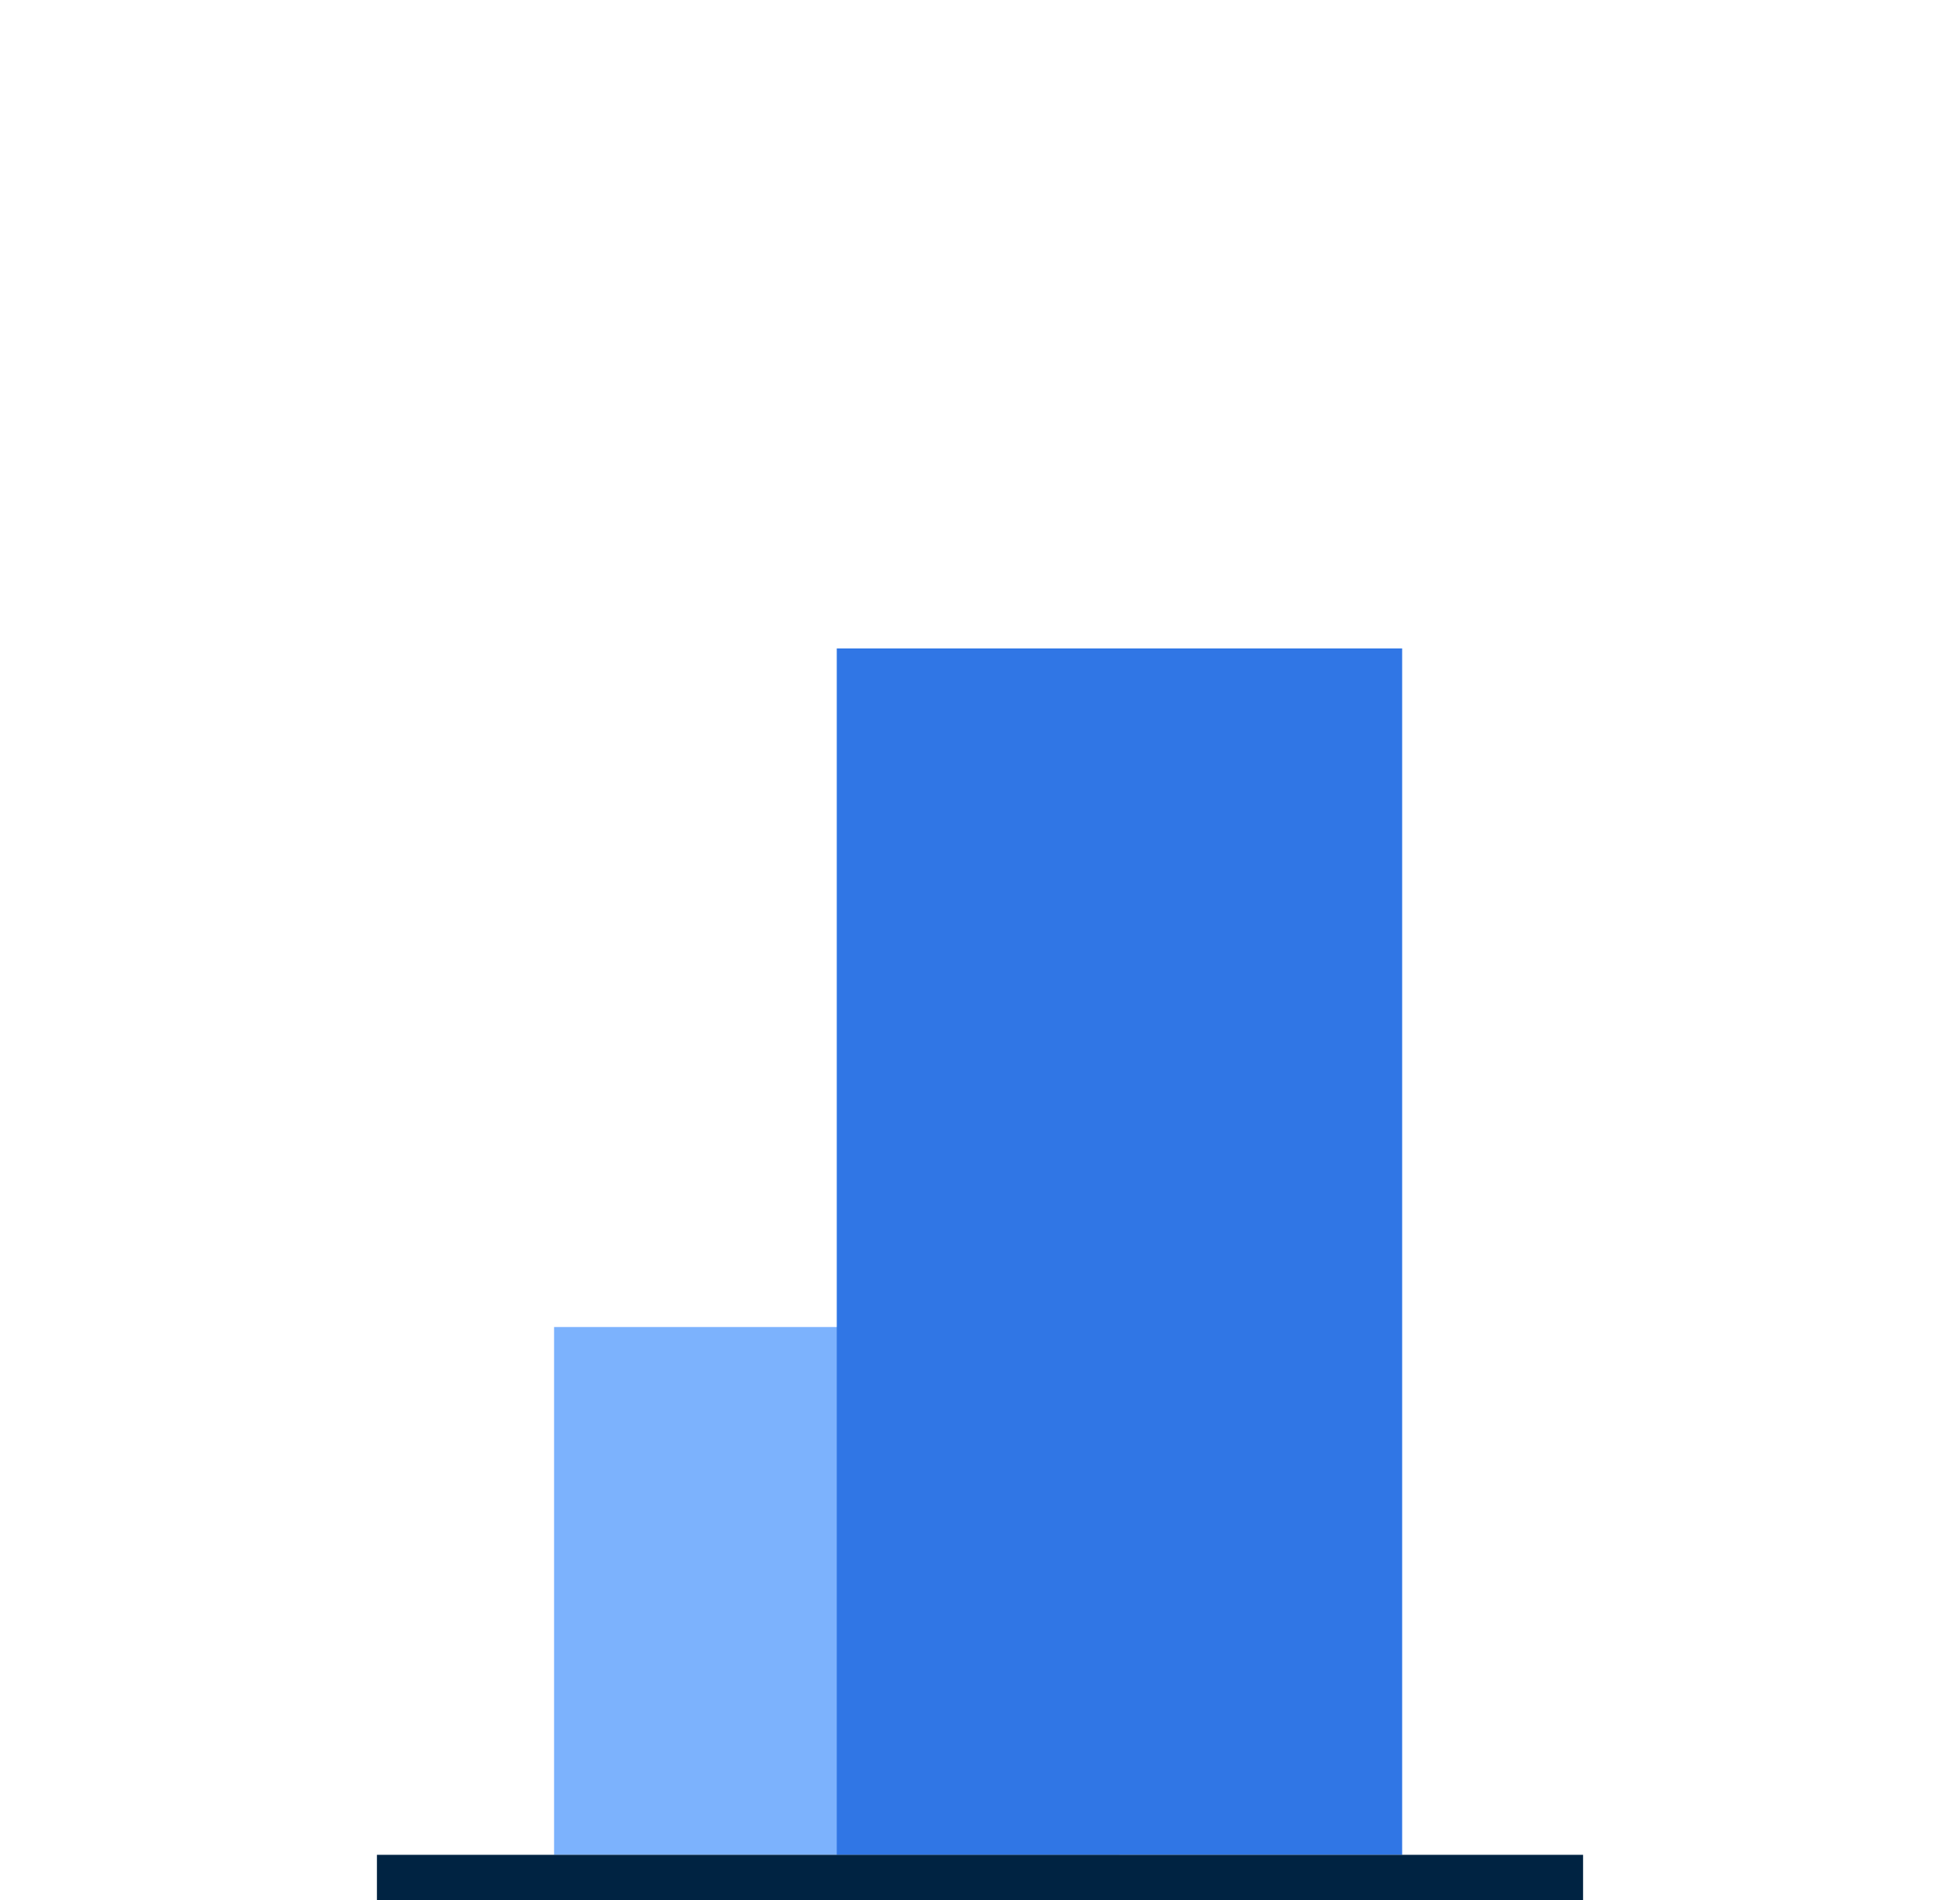
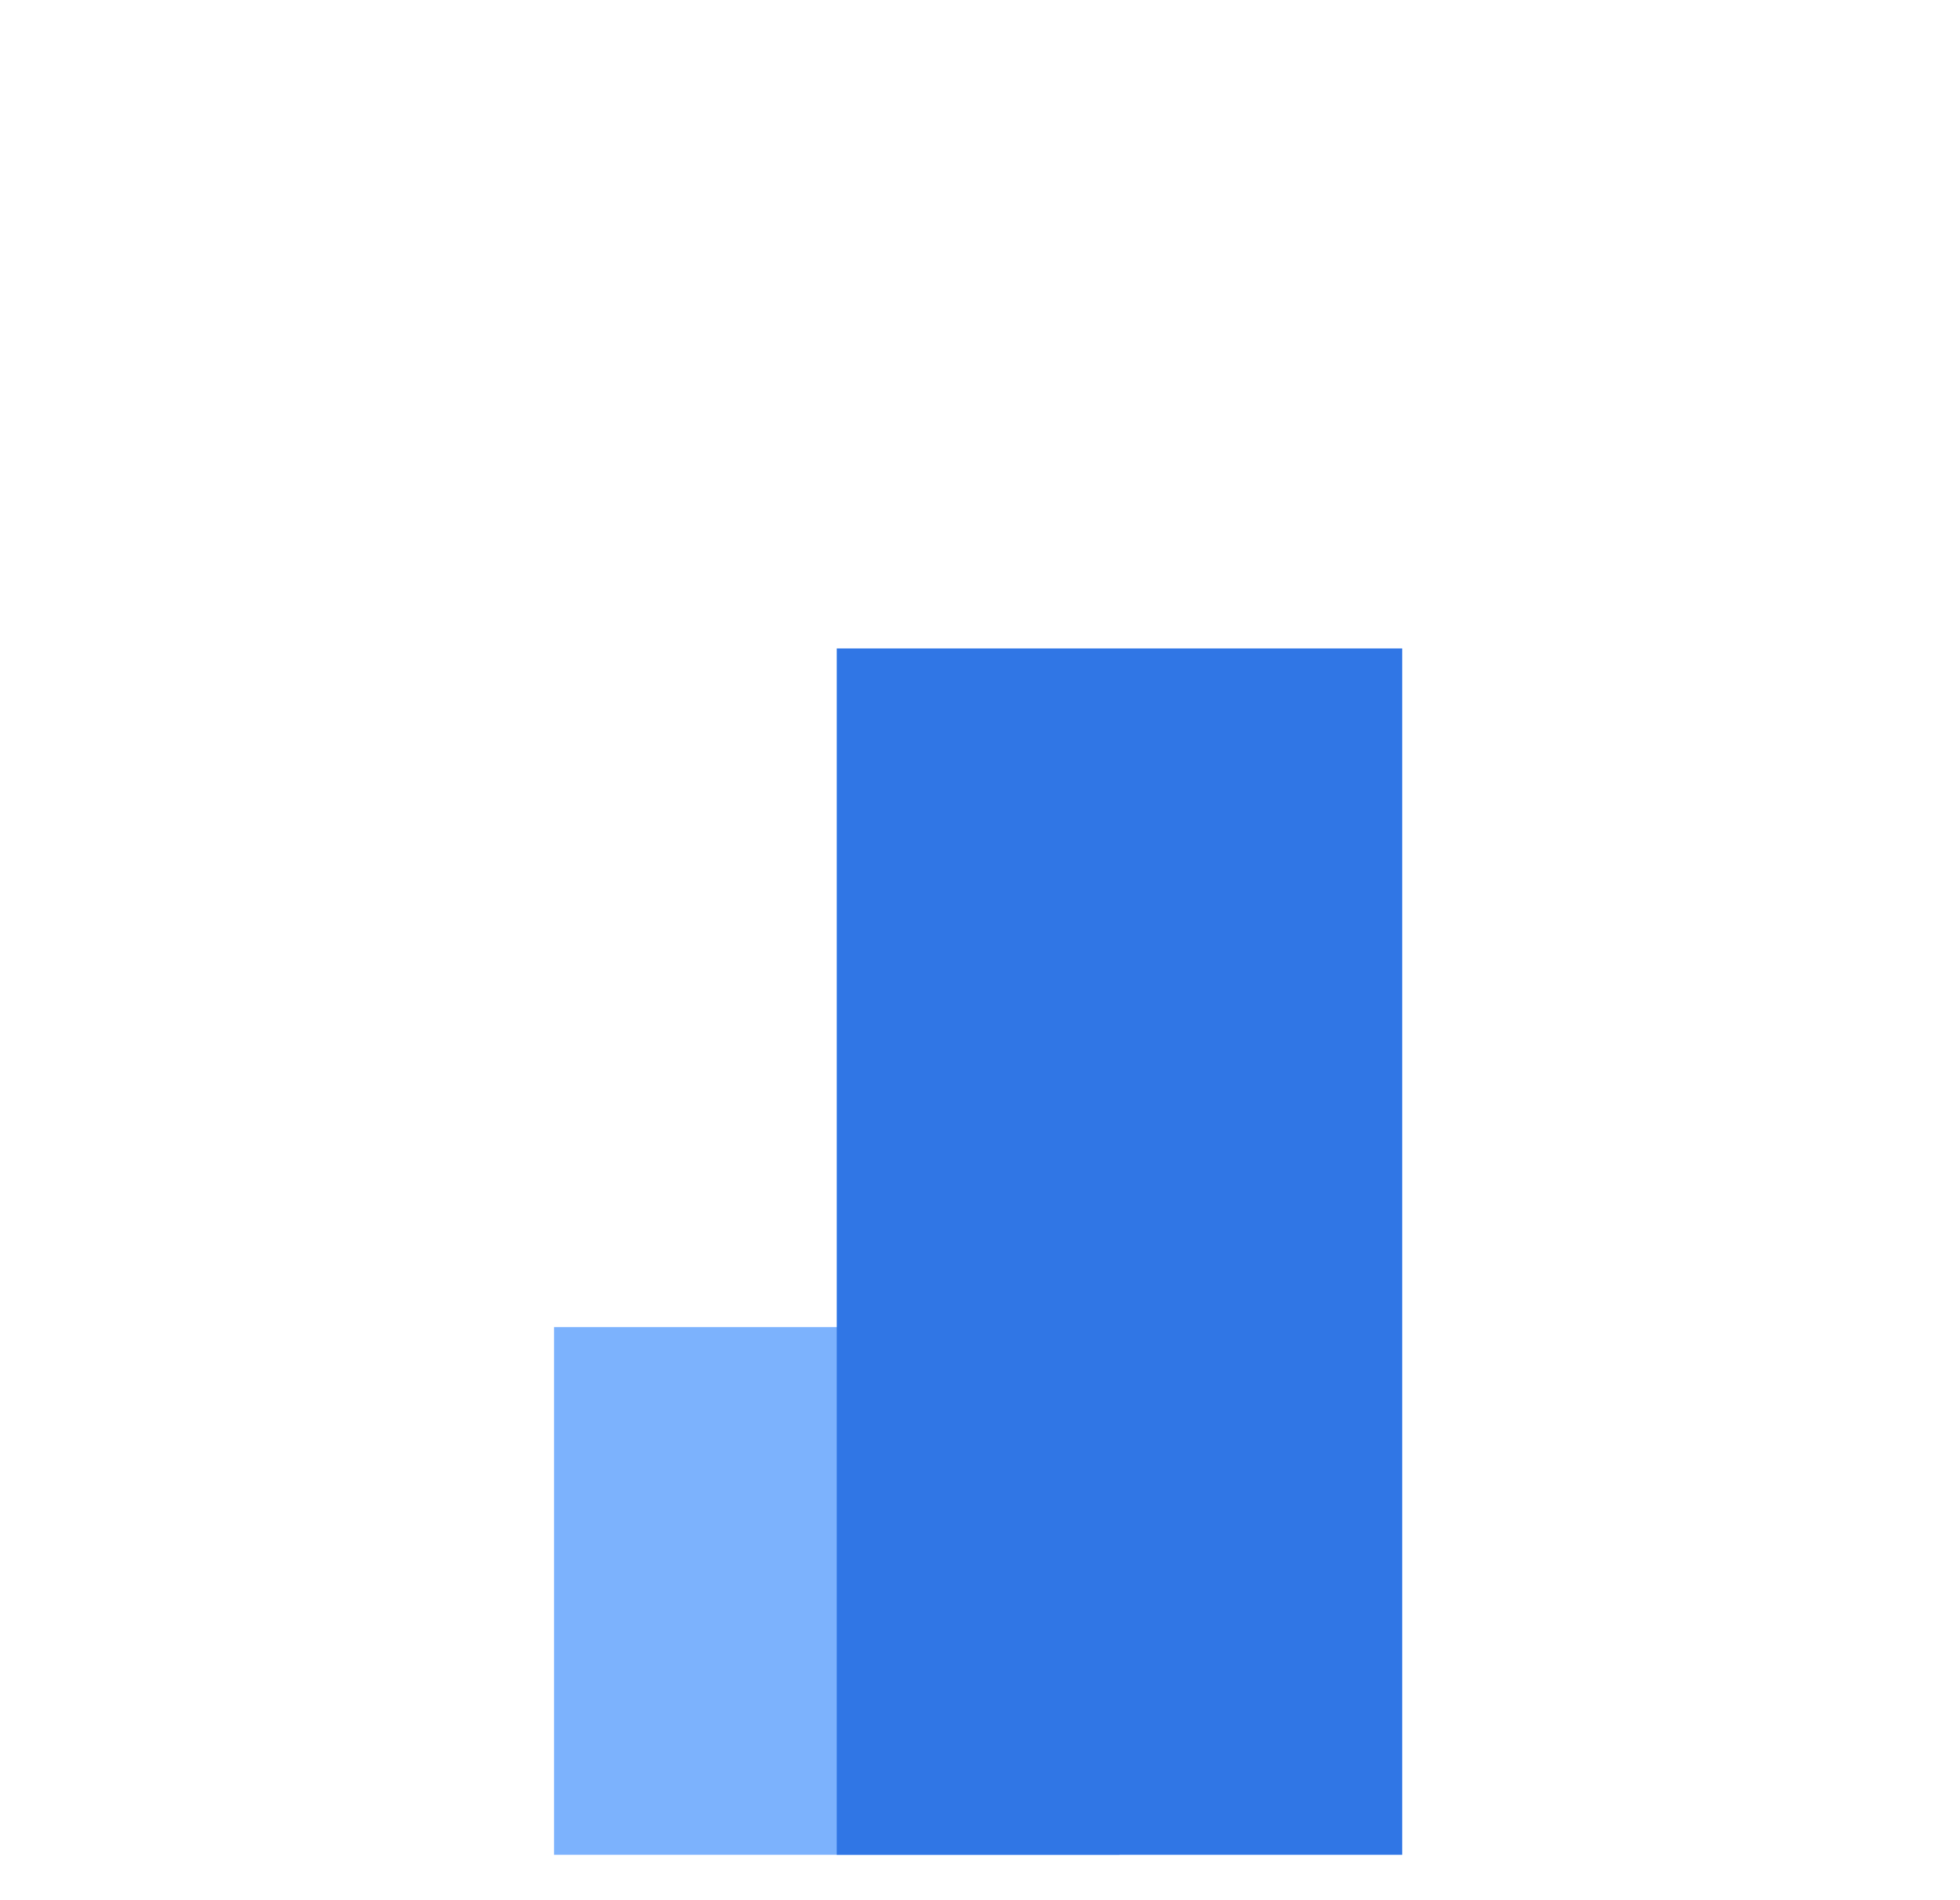
<svg xmlns="http://www.w3.org/2000/svg" width="260" height="252" viewBox="0 0 160 252">
  <defs>
    <style>
            .a{fill:#7cb2fd;}.b{fill:#3076e5;}.c{fill:none;stroke:#002342;stroke-width:6px;}.d{fill:#00244b;font-size:23px;font-family:NunitoSans-Bold,
            Nunito Sans;font-weight:700;letter-spacing:0.01em;}
        </style>
  </defs>
  <g transform="translate(-2686 4985)">
    <path class="a" d="M68.907-181.264h75v-70h-75Z" transform="translate(2640.593 -4557.736)" />
    <path class="b" d="M108.816-32.25h75v-160h-75Z" transform="translate(2638.184 -4706.75)" />
    <g transform="translate(2686 -4736)">
-       <path class="c" d="M0,0H160" />
-     </g>
+       </g>
  </g>
</svg>